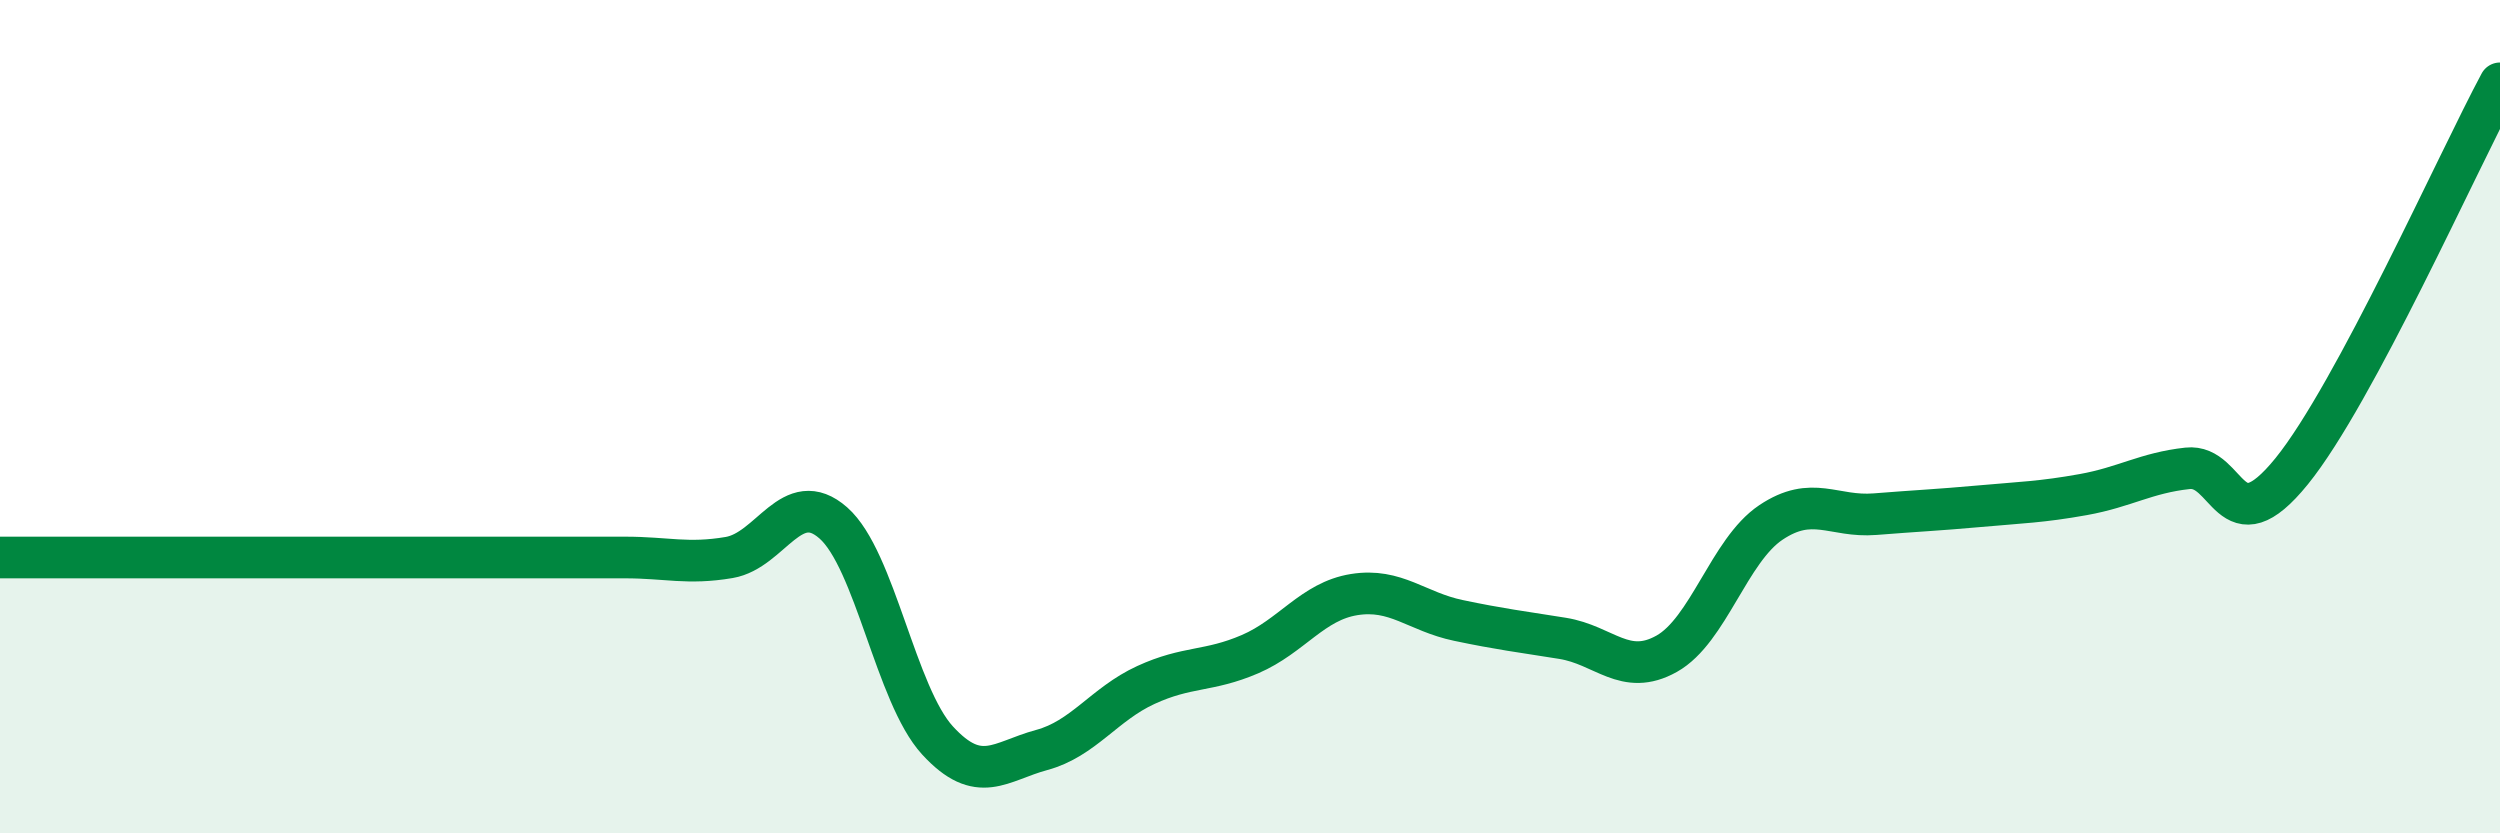
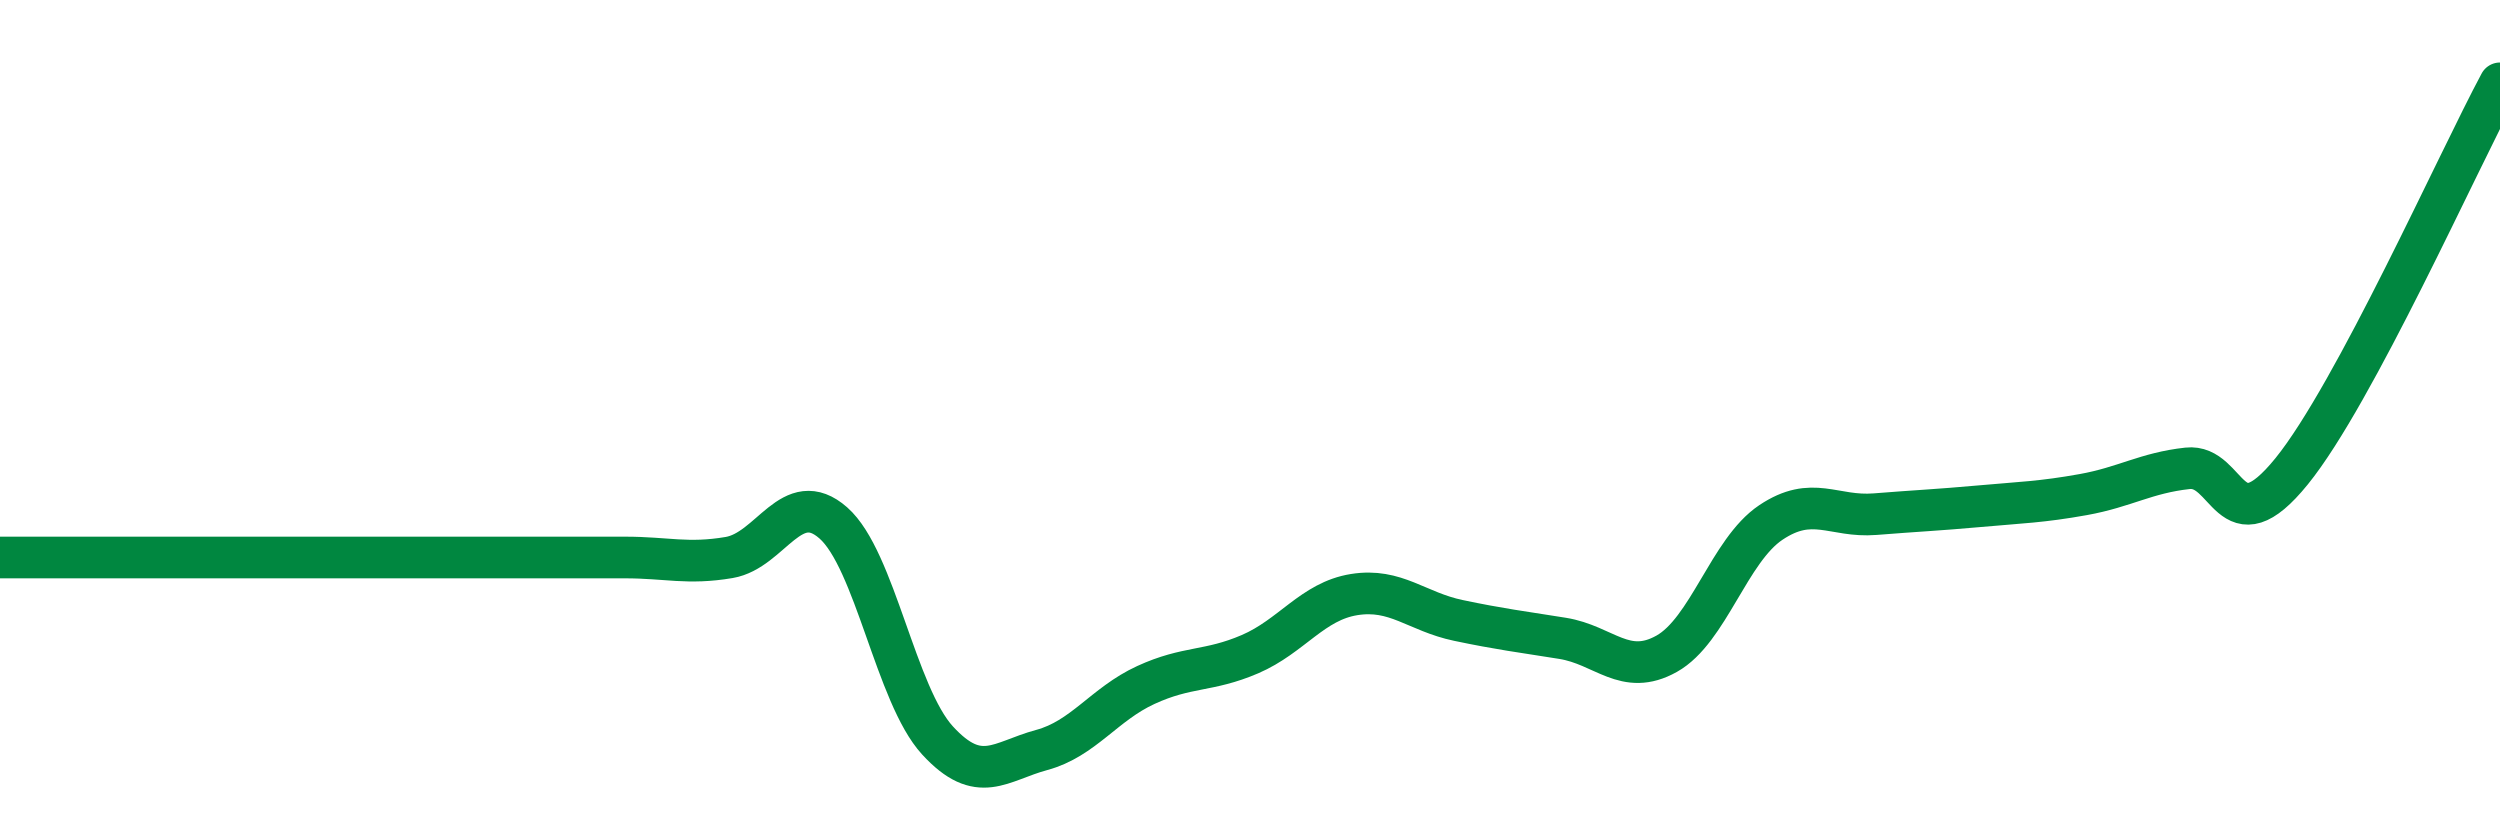
<svg xmlns="http://www.w3.org/2000/svg" width="60" height="20" viewBox="0 0 60 20">
-   <path d="M 0,13.38 C 0.5,13.38 1.5,13.38 2.5,13.38 C 3.5,13.38 4,13.38 5,13.38 C 6,13.38 6.5,13.38 7.5,13.38 C 8.5,13.38 9,13.38 10,13.38 C 11,13.38 11.5,13.38 12.5,13.38 C 13.5,13.38 14,13.38 15,13.38 C 16,13.38 16.5,13.55 17.5,13.38 C 18.5,13.21 19,11.67 20,12.55 C 21,13.43 21.5,16.68 22.5,17.77 C 23.5,18.86 24,18.27 25,18 C 26,17.73 26.5,16.9 27.5,16.44 C 28.5,15.98 29,16.13 30,15.7 C 31,15.27 31.5,14.43 32.5,14.27 C 33.5,14.11 34,14.68 35,14.89 C 36,15.1 36.5,15.16 37.5,15.32 C 38.5,15.48 39,16.25 40,15.69 C 41,15.13 41.5,13.21 42.5,12.54 C 43.5,11.87 44,12.42 45,12.34 C 46,12.26 46.5,12.24 47.5,12.15 C 48.5,12.06 49,12.05 50,11.87 C 51,11.69 51.5,11.35 52.5,11.24 C 53.5,11.13 53.5,13.16 55,11.31 C 56.5,9.46 59,3.86 60,2L60 20L0 20Z" fill="#008740" opacity="0.1" stroke-linecap="round" stroke-linejoin="round" />
  <path d="M 0,13.38 C 0.5,13.38 1.5,13.38 2.5,13.38 C 3.5,13.38 4,13.38 5,13.38 C 6,13.38 6.5,13.38 7.5,13.38 C 8.5,13.38 9,13.38 10,13.38 C 11,13.38 11.5,13.38 12.5,13.38 C 13.5,13.38 14,13.38 15,13.38 C 16,13.38 16.5,13.55 17.5,13.38 C 18.5,13.21 19,11.67 20,12.55 C 21,13.43 21.5,16.68 22.5,17.77 C 23.5,18.86 24,18.27 25,18 C 26,17.73 26.5,16.9 27.5,16.44 C 28.5,15.98 29,16.13 30,15.7 C 31,15.27 31.5,14.43 32.5,14.27 C 33.5,14.11 34,14.68 35,14.89 C 36,15.1 36.5,15.16 37.5,15.32 C 38.5,15.48 39,16.25 40,15.69 C 41,15.13 41.5,13.21 42.5,12.54 C 43.5,11.87 44,12.42 45,12.34 C 46,12.26 46.5,12.24 47.5,12.15 C 48.5,12.06 49,12.05 50,11.87 C 51,11.69 51.5,11.35 52.5,11.24 C 53.5,11.13 53.5,13.16 55,11.31 C 56.5,9.46 59,3.86 60,2" stroke="#008740" stroke-width="1" fill="none" stroke-linecap="round" stroke-linejoin="round" />
</svg>